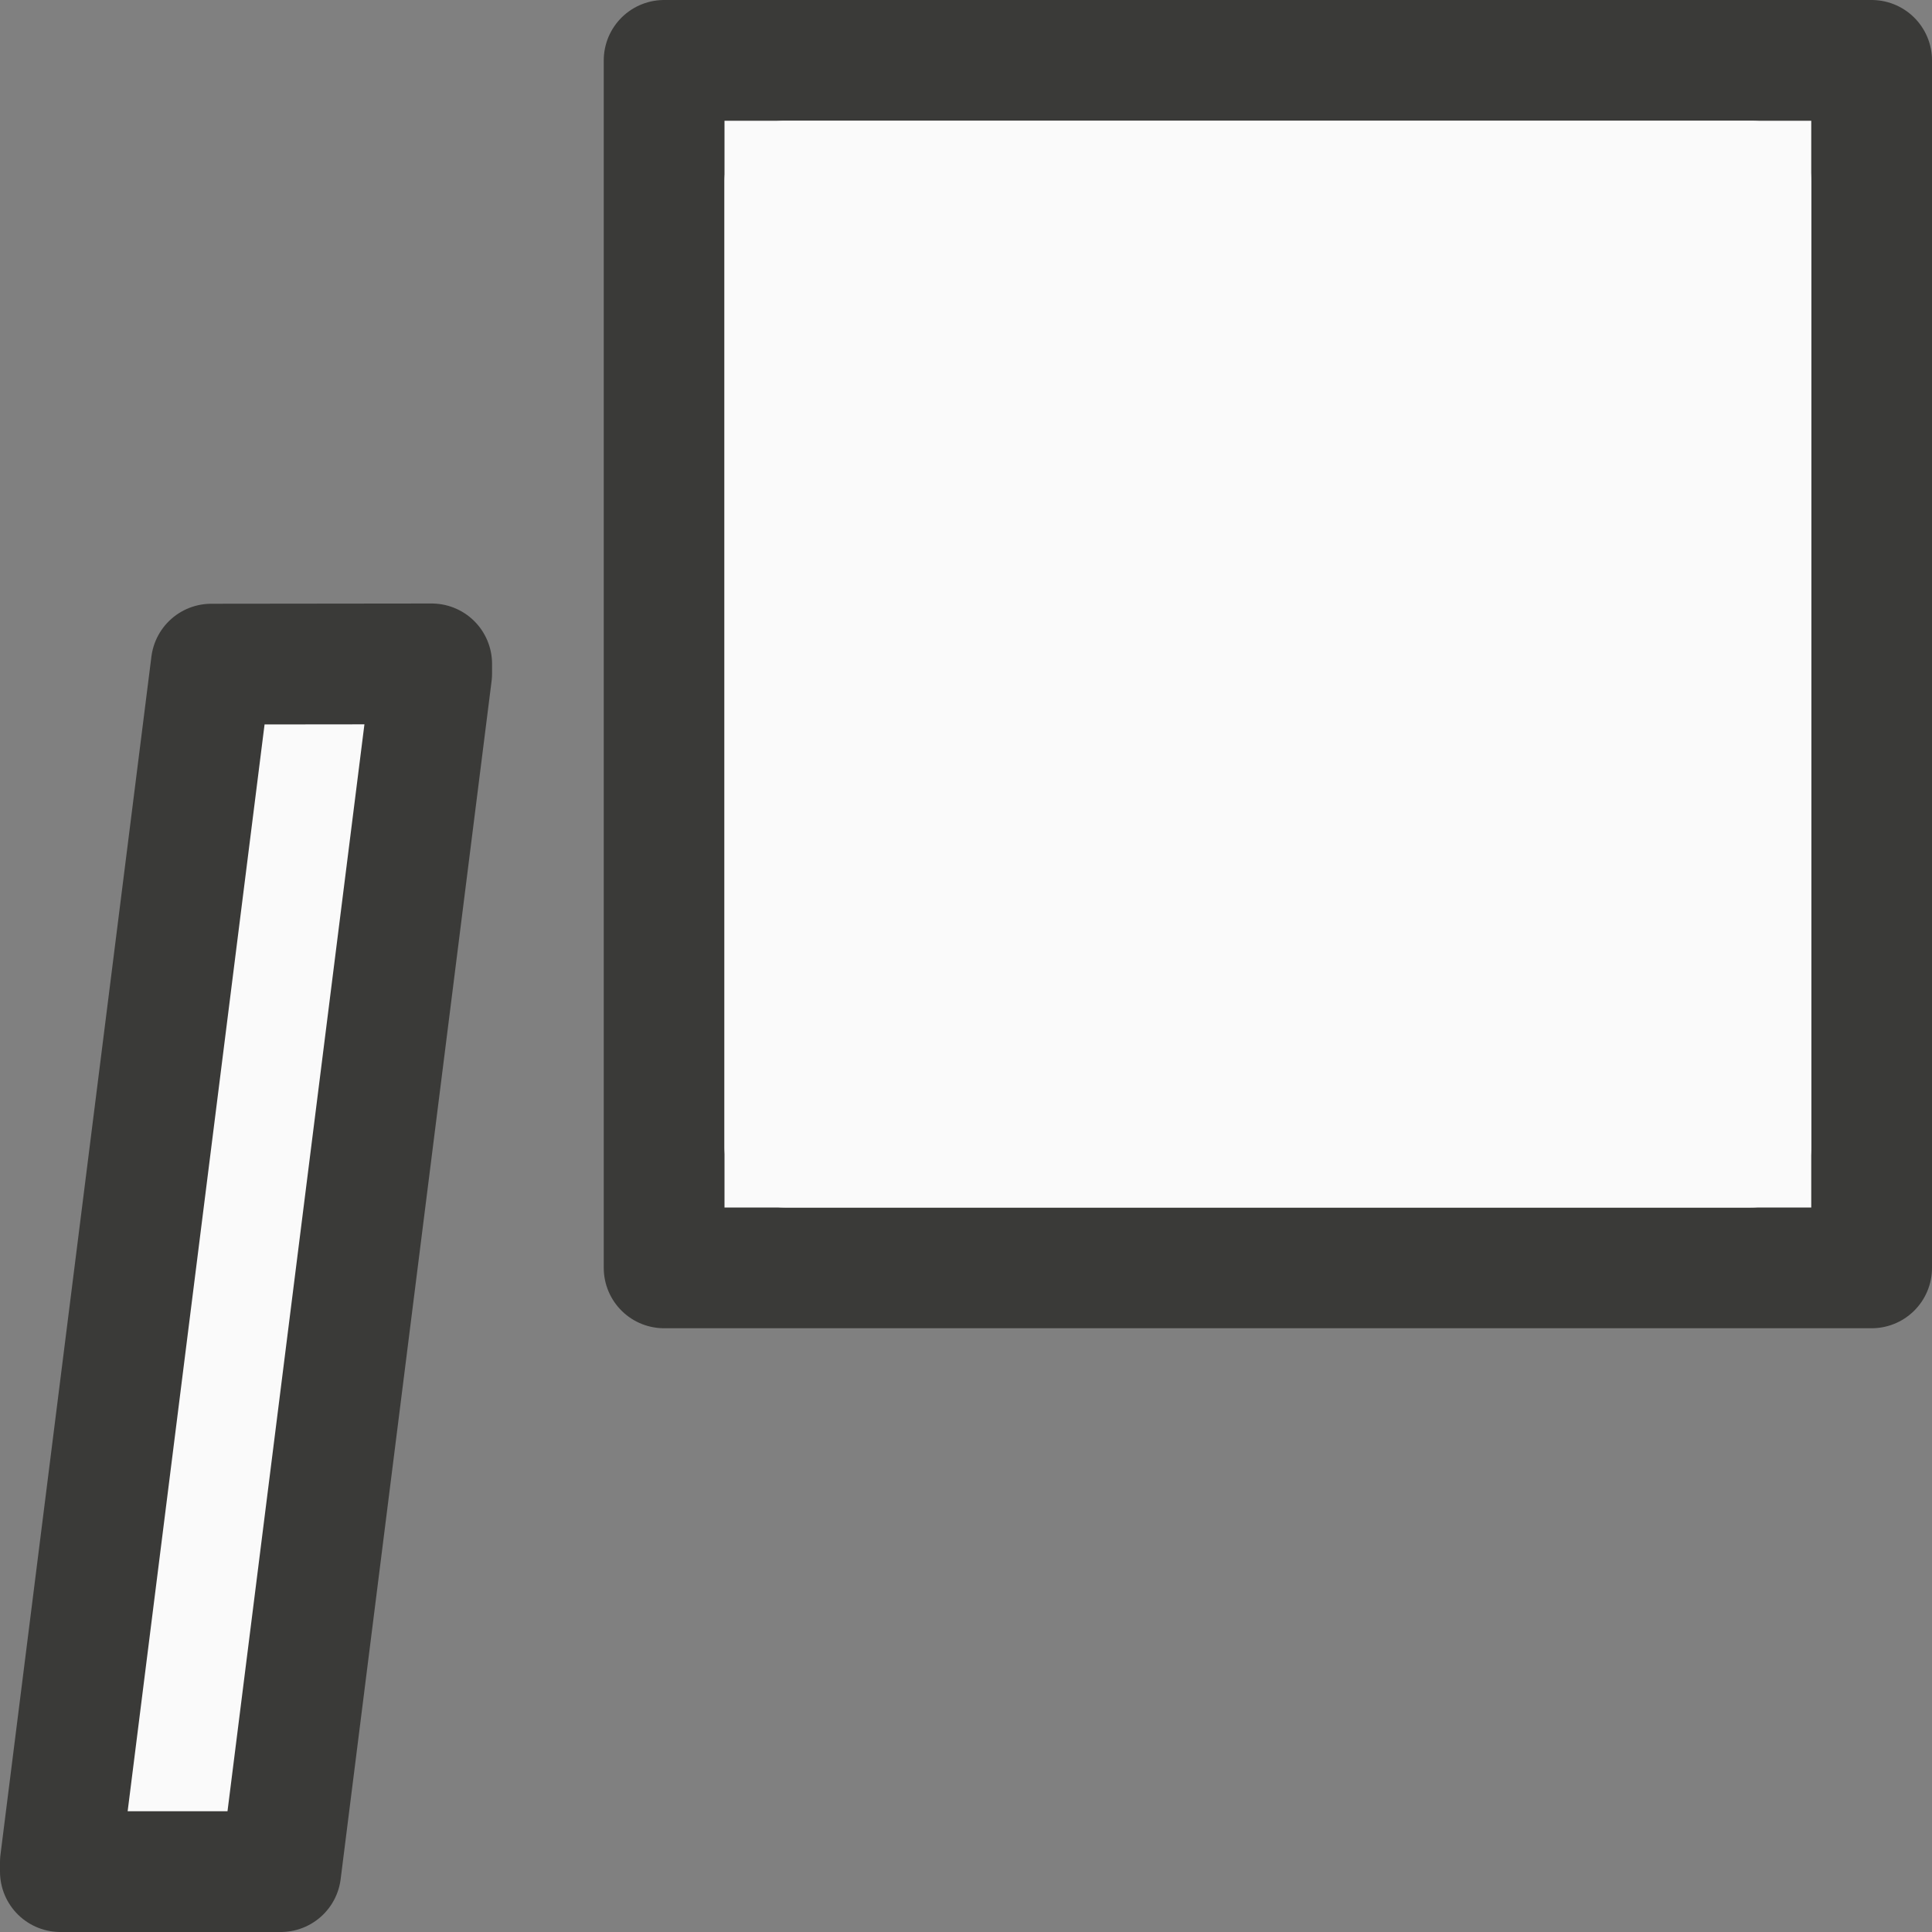
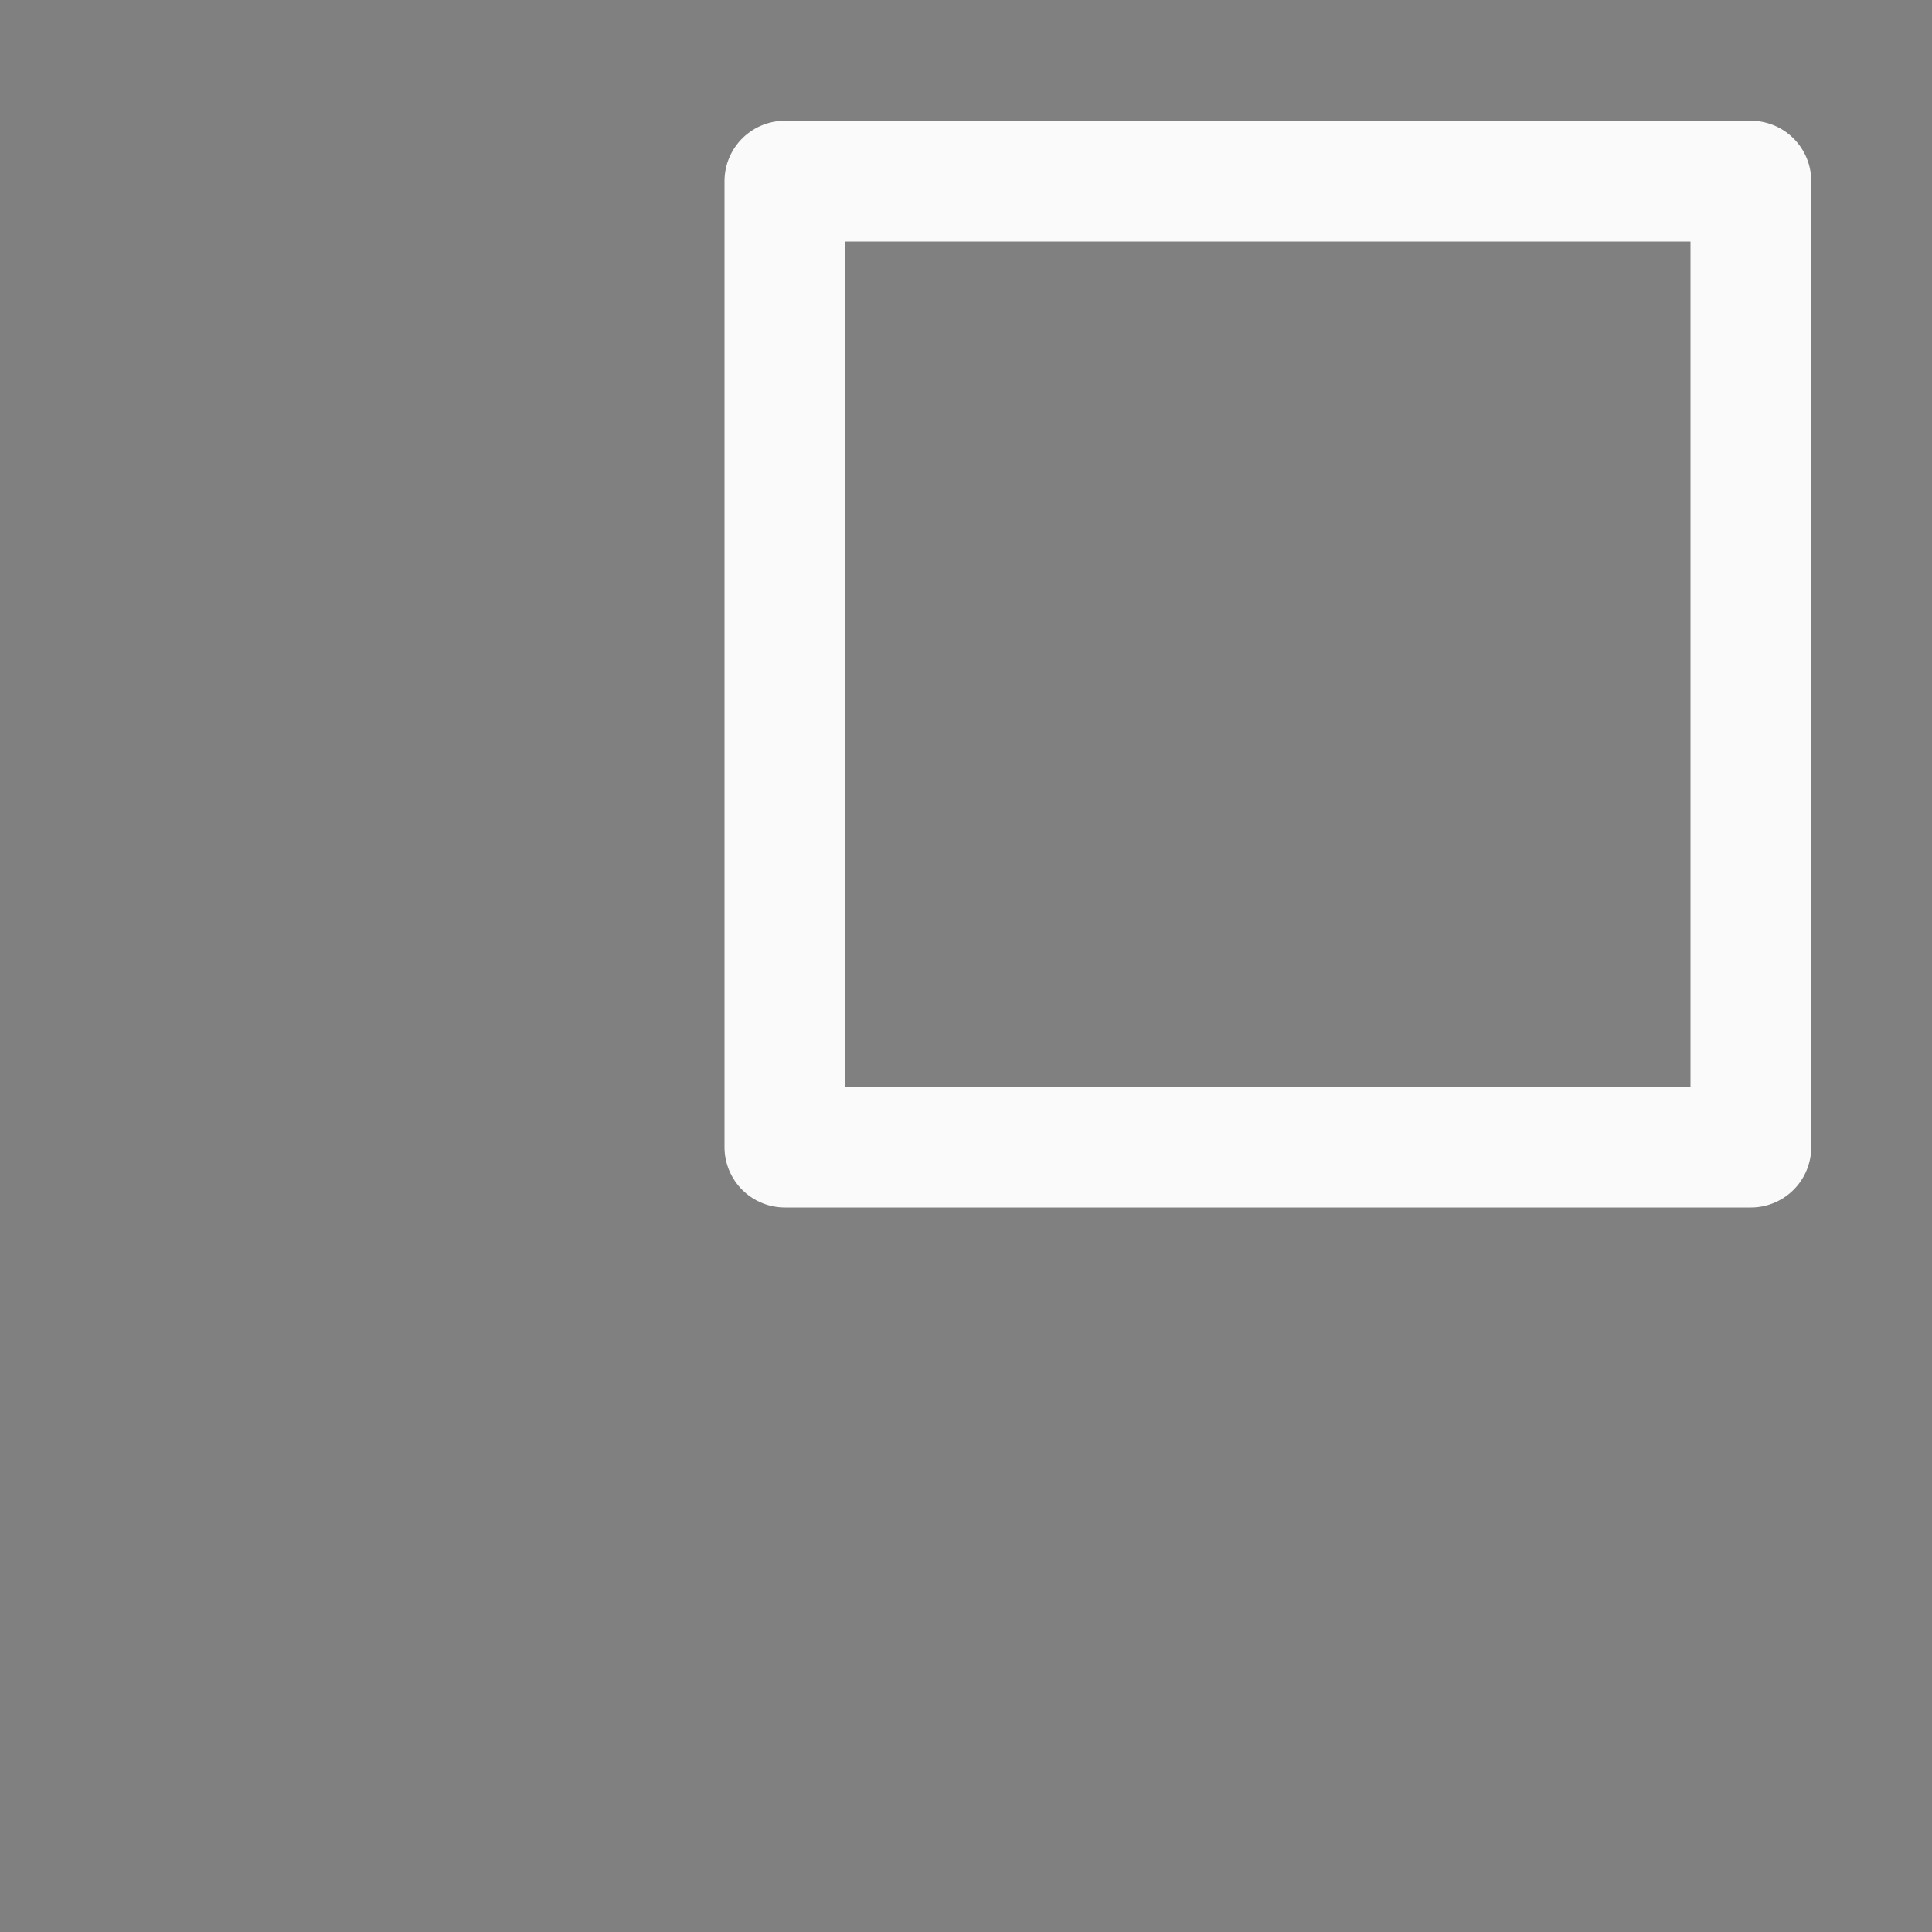
<svg xmlns="http://www.w3.org/2000/svg" viewBox="0 0 16 16">
  <rect x="0" y="0" width="16" height="16" fill="#808080" stroke="none" />/&gt;<g stroke-linejoin="round">
-     <path d="m5.5.5v10h10v-10zm-3.75 5-1.25 9.922v.078h1.825l1.25-9.922v-.08z" fill="#fafafa" stroke="#3a3a38" />
    <path d="m6.5 1.5h8v8h-8z" fill="none" stroke="#fafafa" stroke-miterlimit="0" />
  </g>
</svg>